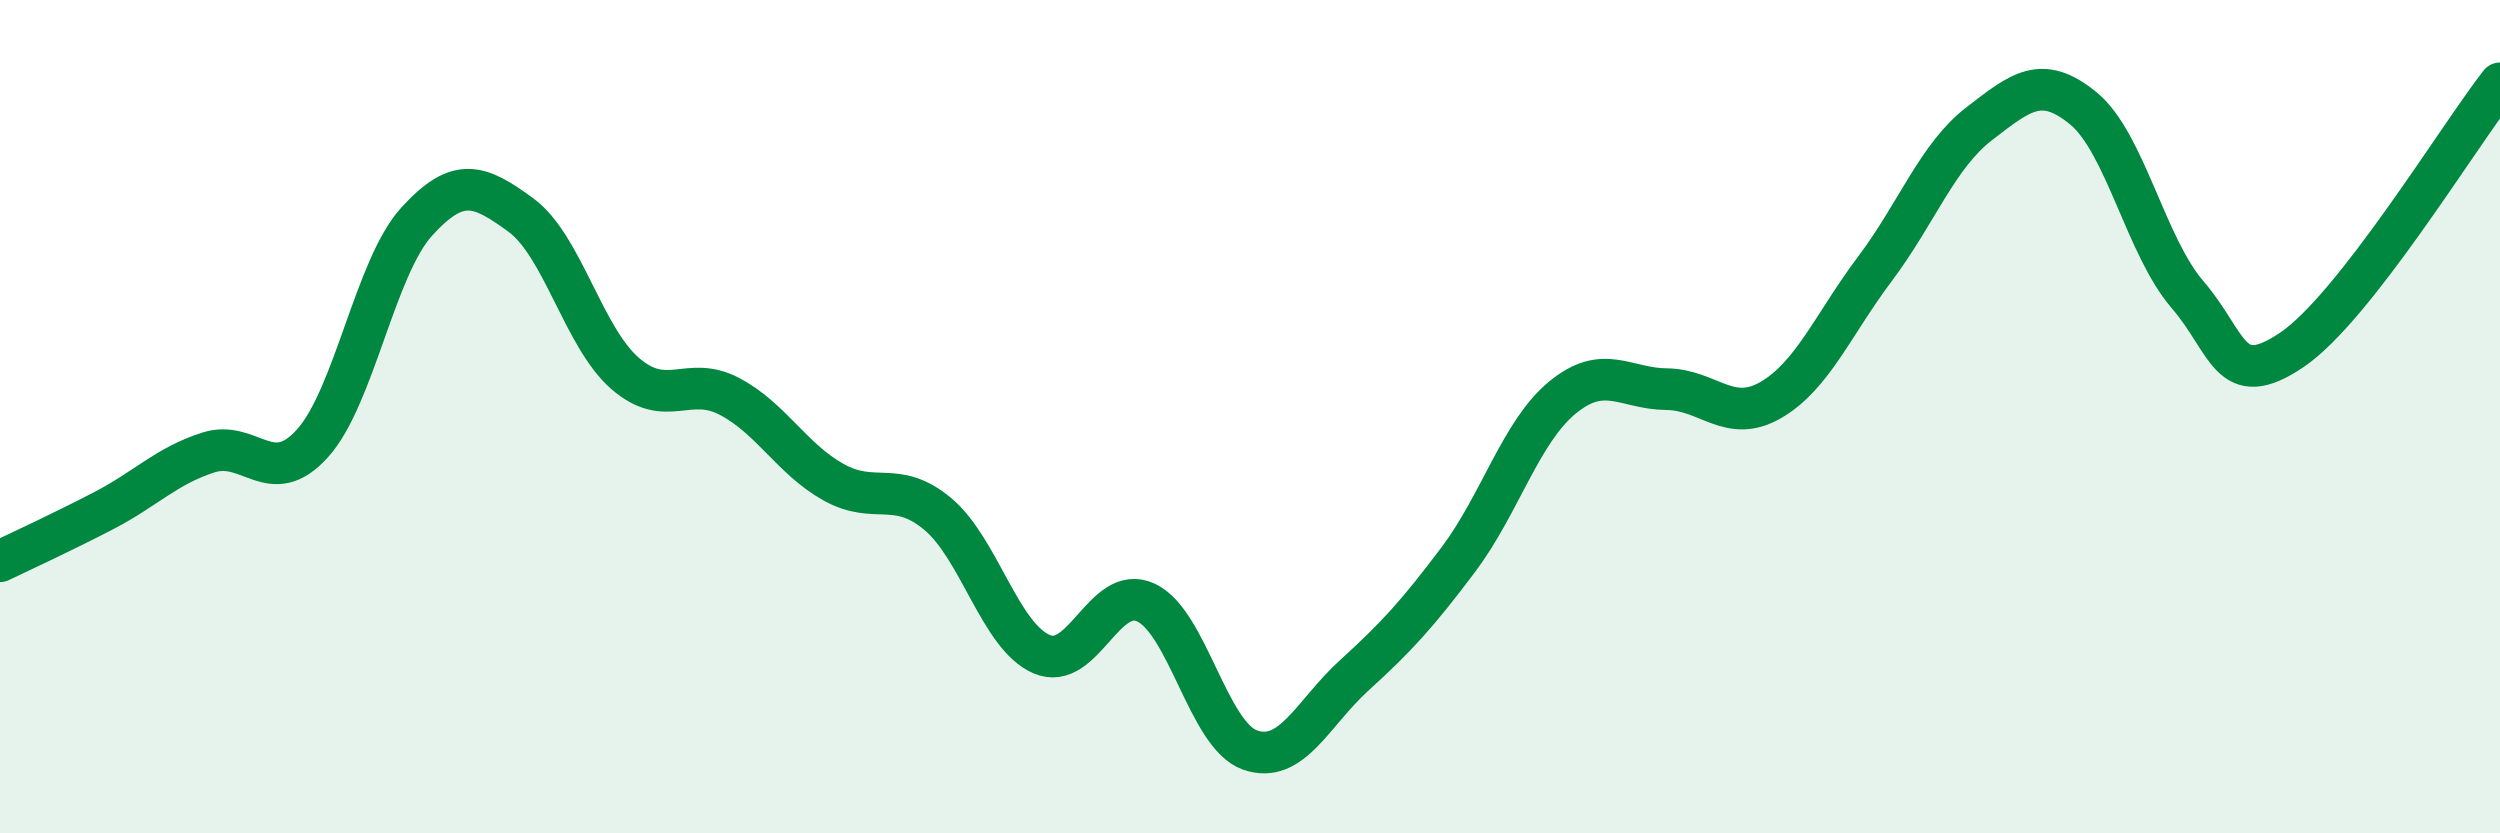
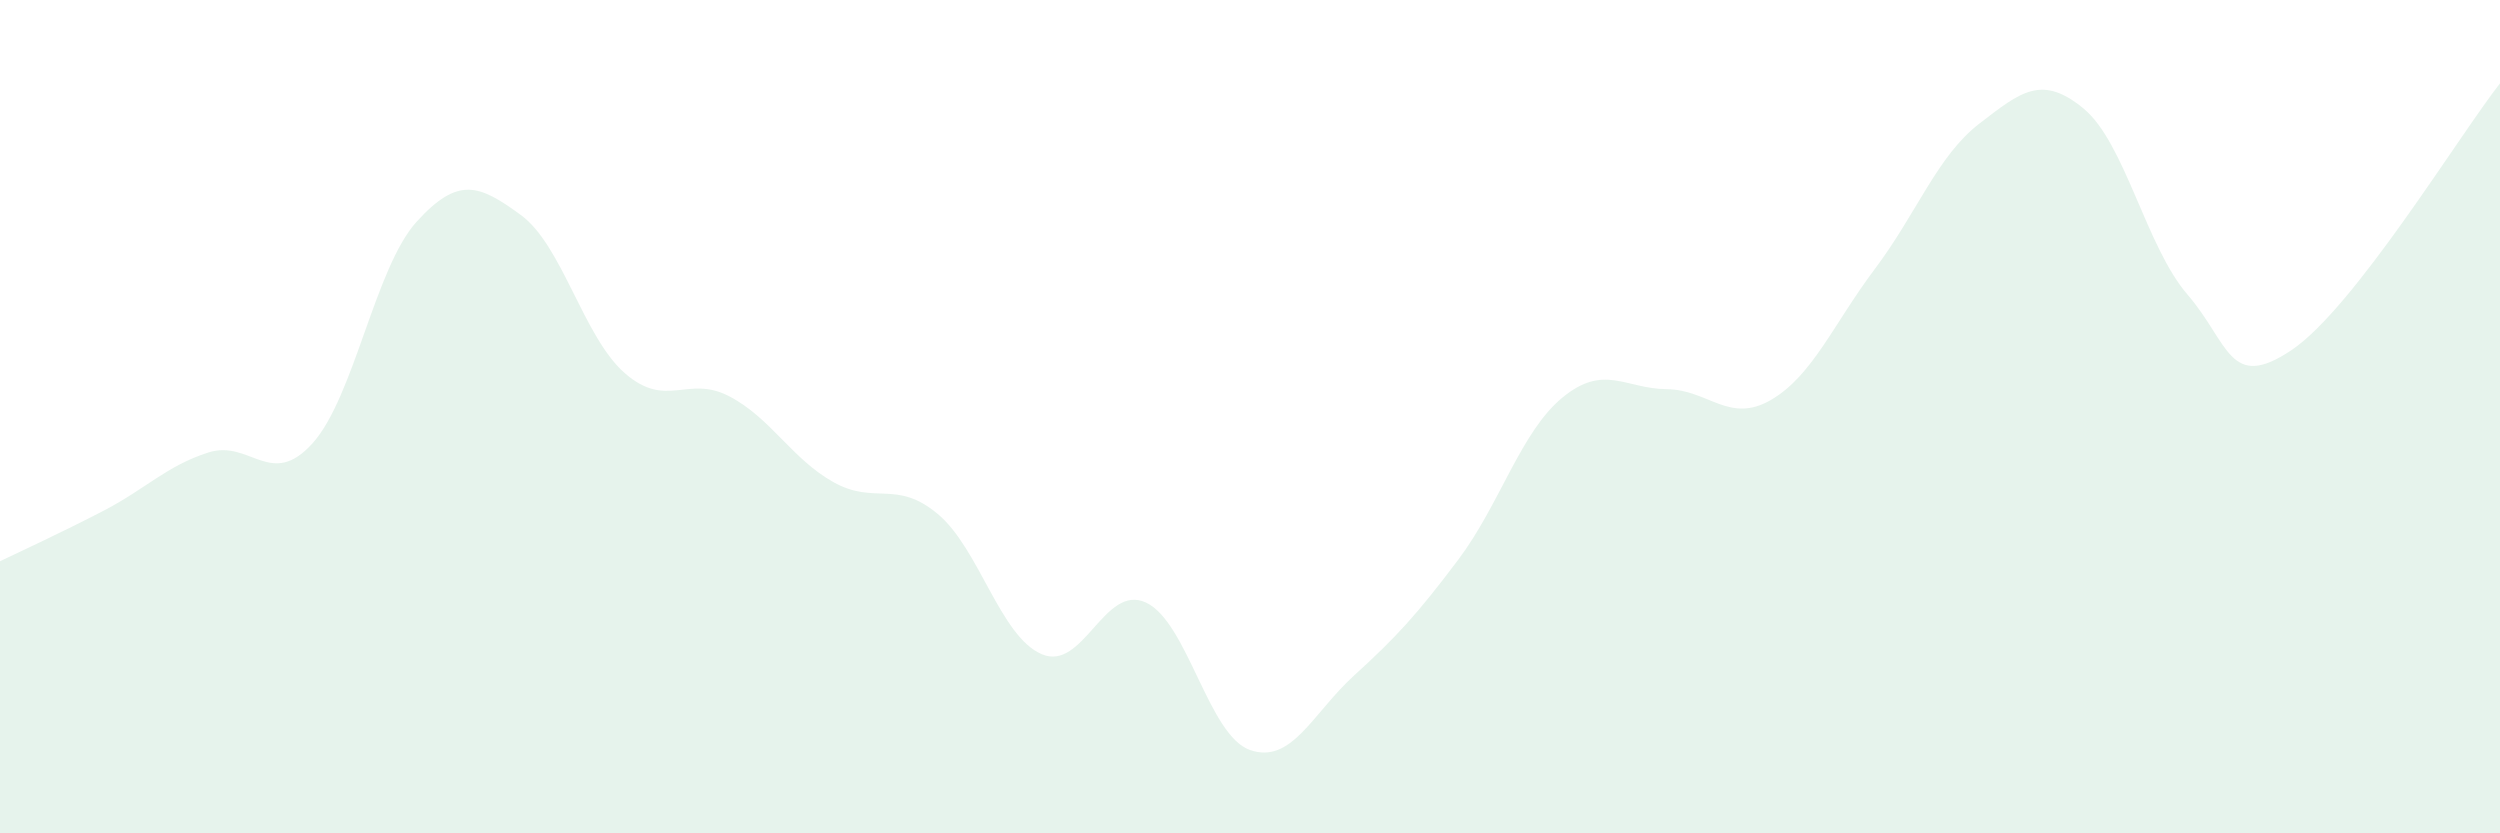
<svg xmlns="http://www.w3.org/2000/svg" width="60" height="20" viewBox="0 0 60 20">
-   <path d="M 0,13.47 C 0.5,13.23 1.5,12.77 2.5,12.25 C 3.5,11.73 4,11.18 5,10.86 C 6,10.54 6.5,11.75 7.5,10.64 C 8.5,9.53 9,6.42 10,5.32 C 11,4.22 11.5,4.43 12.5,5.16 C 13.5,5.89 14,8.09 15,8.96 C 16,9.83 16.5,8.99 17.5,9.51 C 18.5,10.03 19,11.01 20,11.57 C 21,12.13 21.5,11.5 22.5,12.33 C 23.5,13.16 24,15.27 25,15.7 C 26,16.13 26.5,14 27.5,14.46 C 28.5,14.92 29,17.65 30,18 C 31,18.35 31.5,17.12 32.5,16.21 C 33.5,15.3 34,14.76 35,13.43 C 36,12.1 36.5,10.36 37.5,9.54 C 38.5,8.72 39,9.33 40,9.34 C 41,9.35 41.5,10.18 42.5,9.6 C 43.5,9.02 44,7.78 45,6.45 C 46,5.12 46.5,3.74 47.5,2.97 C 48.5,2.2 49,1.78 50,2.6 C 51,3.42 51.5,5.91 52.5,7.07 C 53.5,8.23 53.5,9.41 55,8.4 C 56.5,7.39 59,3.28 60,2L60 20L0 20Z" fill="#008740" opacity="0.1" stroke-linecap="round" stroke-linejoin="round" />
-   <path d="M 0,13.47 C 0.5,13.23 1.5,12.77 2.5,12.25 C 3.5,11.73 4,11.18 5,10.86 C 6,10.54 6.5,11.75 7.5,10.64 C 8.5,9.53 9,6.42 10,5.32 C 11,4.22 11.5,4.43 12.5,5.16 C 13.5,5.89 14,8.09 15,8.96 C 16,9.83 16.5,8.99 17.5,9.51 C 18.5,10.03 19,11.01 20,11.57 C 21,12.13 21.5,11.5 22.5,12.33 C 23.5,13.16 24,15.27 25,15.7 C 26,16.13 26.5,14 27.5,14.46 C 28.5,14.92 29,17.65 30,18 C 31,18.35 31.5,17.12 32.5,16.21 C 33.5,15.3 34,14.76 35,13.43 C 36,12.1 36.5,10.36 37.5,9.54 C 38.5,8.72 39,9.33 40,9.34 C 41,9.35 41.5,10.18 42.5,9.6 C 43.5,9.02 44,7.78 45,6.45 C 46,5.12 46.5,3.74 47.5,2.97 C 48.5,2.2 49,1.78 50,2.6 C 51,3.42 51.5,5.91 52.5,7.07 C 53.5,8.23 53.5,9.41 55,8.4 C 56.5,7.39 59,3.28 60,2" stroke="#008740" stroke-width="1" fill="none" stroke-linecap="round" stroke-linejoin="round" />
+   <path d="M 0,13.47 C 0.5,13.23 1.5,12.77 2.5,12.25 C 3.5,11.73 4,11.18 5,10.86 C 6,10.54 6.5,11.75 7.5,10.64 C 8.5,9.53 9,6.42 10,5.32 C 11,4.22 11.5,4.43 12.5,5.16 C 13.5,5.89 14,8.09 15,8.96 C 16,9.83 16.5,8.99 17.5,9.51 C 18.5,10.03 19,11.01 20,11.57 C 21,12.13 21.5,11.5 22.5,12.33 C 23.5,13.16 24,15.27 25,15.7 C 26,16.13 26.5,14 27.5,14.46 C 28.5,14.92 29,17.65 30,18 C 31,18.35 31.5,17.12 32.5,16.21 C 33.5,15.3 34,14.76 35,13.43 C 36,12.1 36.5,10.36 37.5,9.54 C 38.5,8.72 39,9.33 40,9.34 C 41,9.35 41.5,10.18 42.5,9.6 C 43.5,9.02 44,7.78 45,6.45 C 46,5.12 46.5,3.74 47.5,2.97 C 48.5,2.2 49,1.78 50,2.6 C 51,3.42 51.5,5.91 52.5,7.07 C 53.5,8.23 53.5,9.41 55,8.4 C 56.5,7.39 59,3.28 60,2L60 20L0 20" fill="#008740" opacity="0.1" stroke-linecap="round" stroke-linejoin="round" />
</svg>